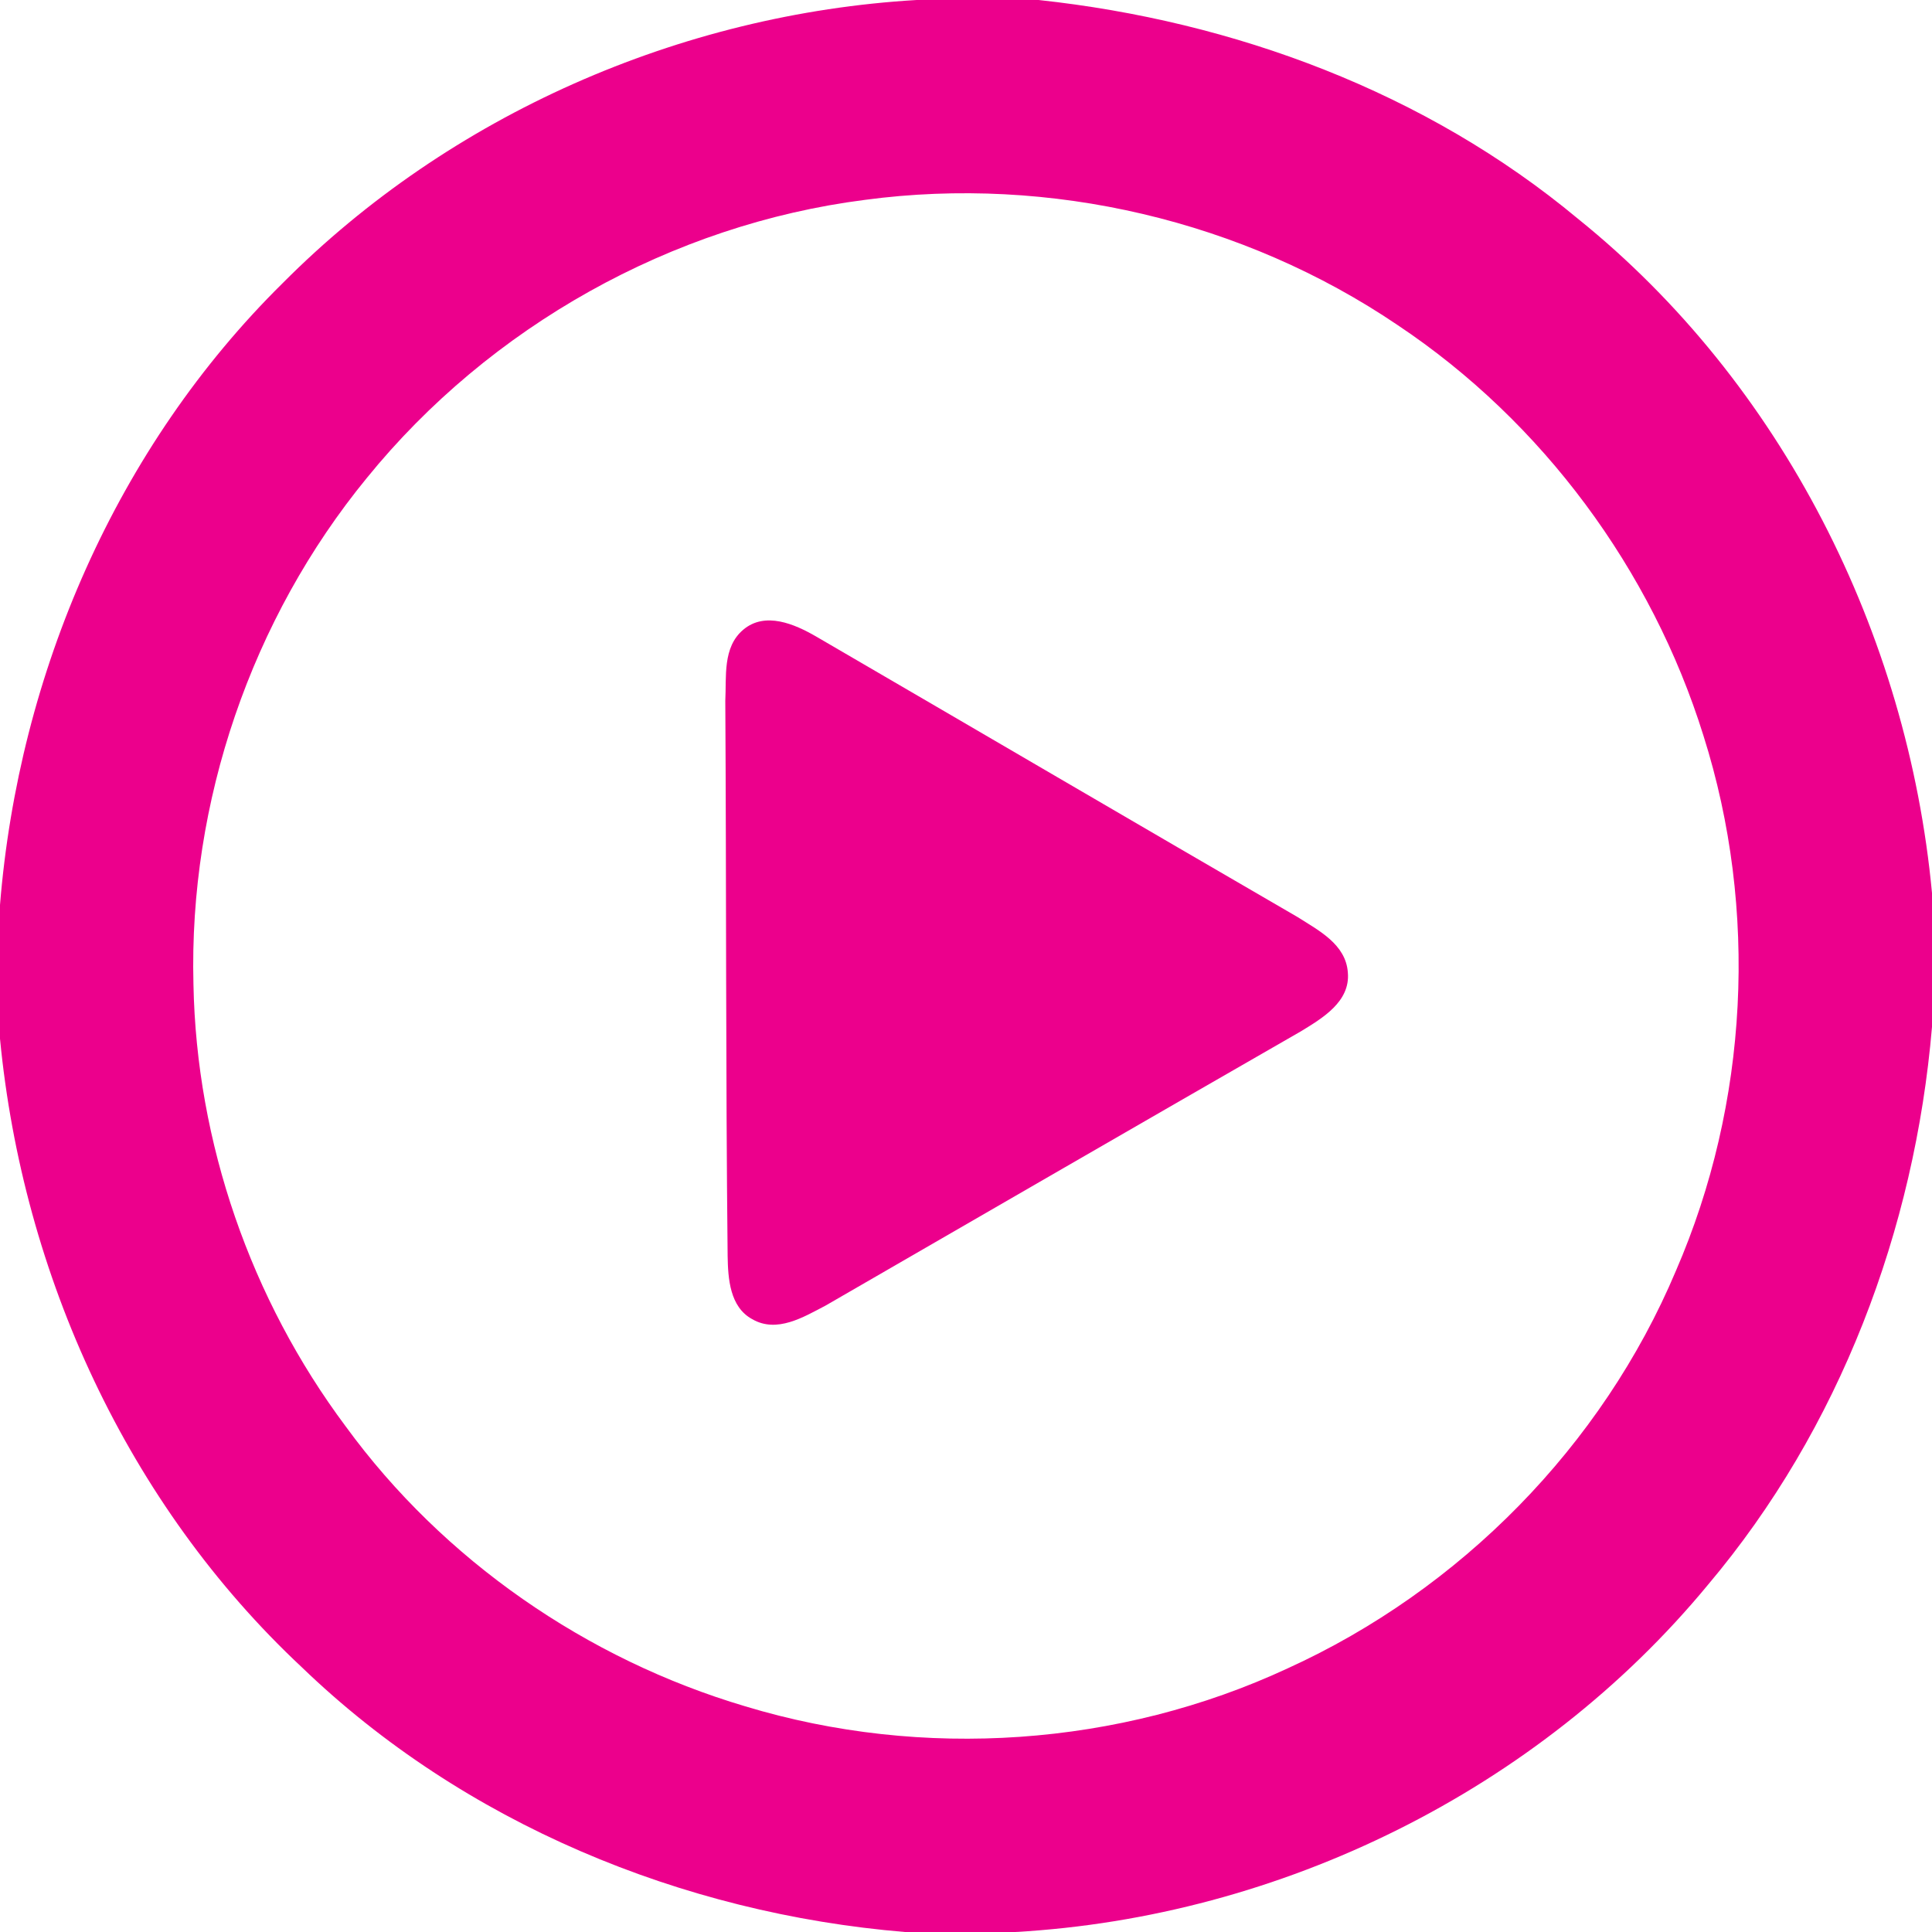
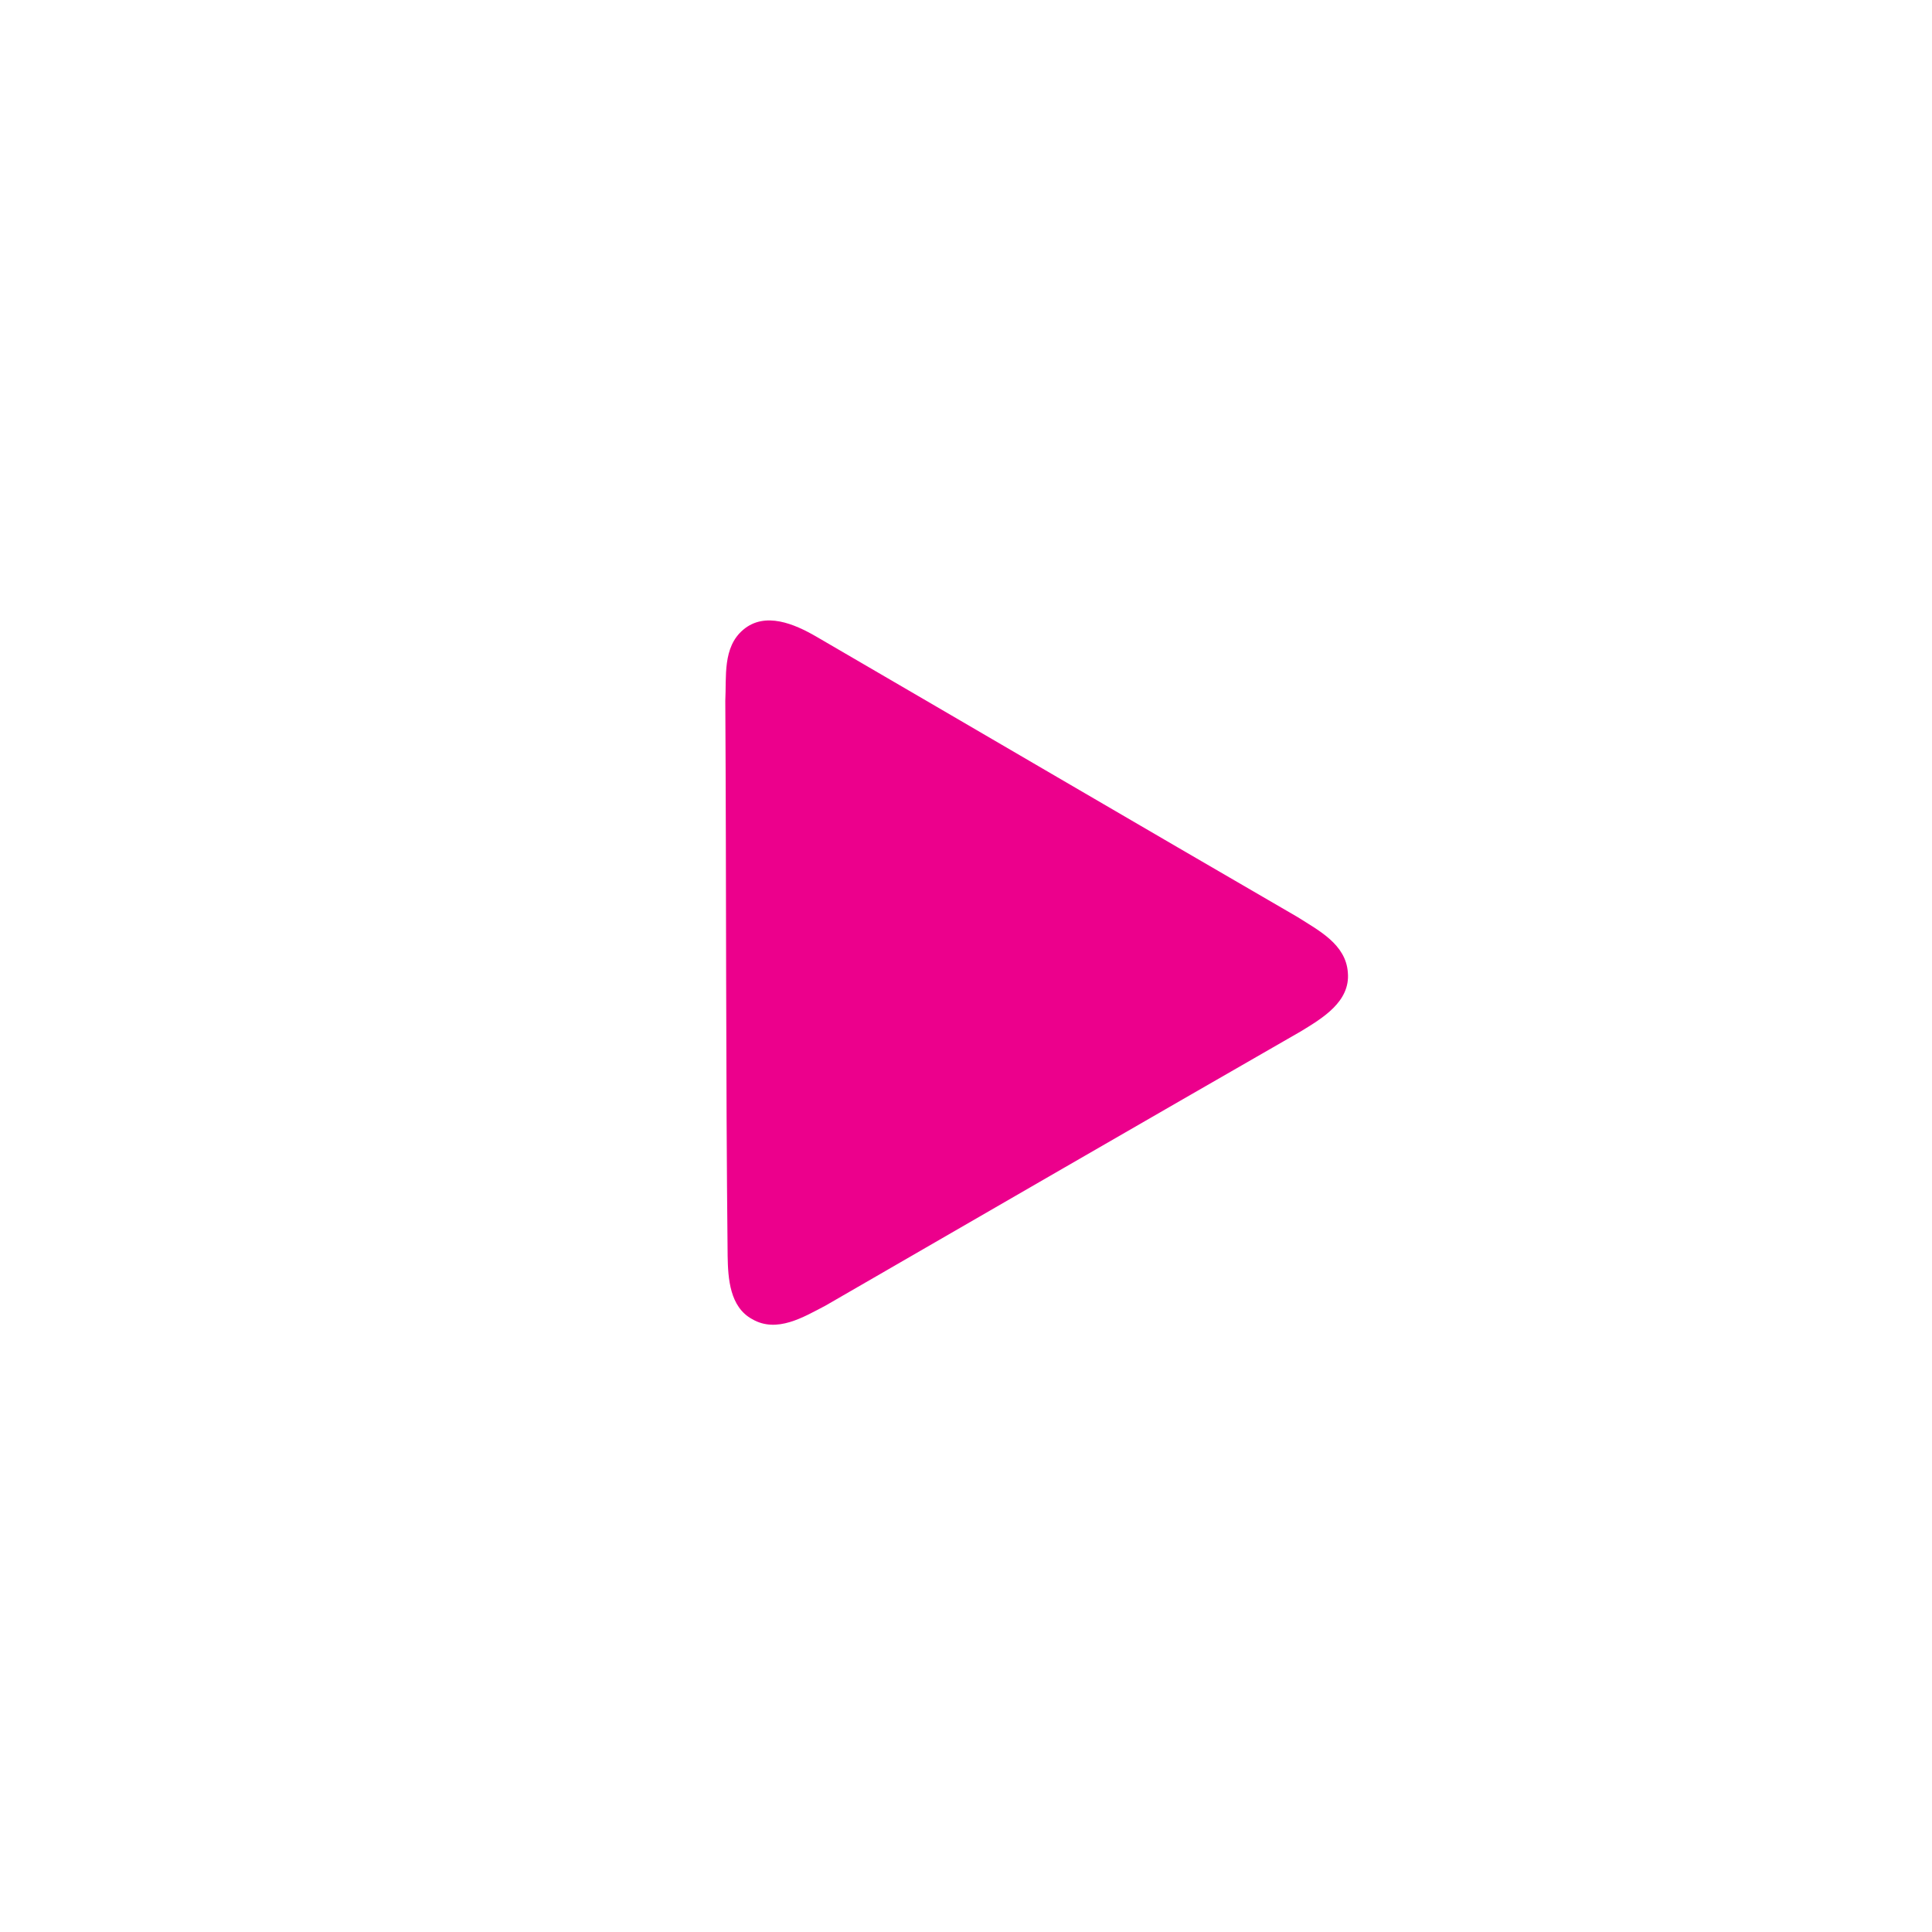
<svg xmlns="http://www.w3.org/2000/svg" width="157pt" height="157pt" viewBox="0 0 157 157" version="1.1">
  <g id="#ec008cff">
-     <path fill="#ec008c" opacity="1.00" d=" M 74.49 0.00 L 84.40 0.00 C 100.29 1.71 115.87 7.49 128.22 17.77 C 144.80 31.12 155.02 51.48 157.00 72.57 L 157.00 83.45 C 155.60 99.93 149.50 116.10 138.79 128.79 C 125.01 145.48 104.07 155.78 82.51 157.00 L 73.53 157.00 C 55.41 155.49 37.66 148.15 24.51 135.47 C 10.36 122.23 1.85 103.62 0.00 84.41 L 0.00 73.54 C 1.52 54.70 9.47 36.32 22.99 22.99 C 36.57 9.34 55.29 1.13 74.49 0.00 M 70.30 16.24 C 54.58 18.24 39.79 26.55 29.81 38.84 C 20.42 50.30 15.34 65.17 15.72 79.97 C 15.96 92.86 20.38 105.59 28.09 115.91 C 36.02 126.79 47.67 134.84 60.56 138.66 C 74.98 143.03 90.97 141.93 104.63 135.58 C 118.66 129.20 130.20 117.49 136.19 103.27 C 142.09 89.67 142.91 73.93 138.43 59.79 C 134.23 46.30 125.35 34.27 113.58 26.42 C 101.03 17.92 85.33 14.23 70.30 16.24 Z" />
-     <path fill="#ec008c" opacity="1.00" d=" M 60.39 51.18 C 62.17 49.66 64.59 50.72 66.33 51.73 C 79.37 59.32 92.39 66.95 105.44 74.52 C 107.15 75.61 109.37 76.73 109.53 79.03 C 109.74 81.40 107.46 82.74 105.73 83.80 C 92.83 91.21 79.96 98.66 67.08 106.10 C 65.30 107.03 63.13 108.36 61.13 107.20 C 59.30 106.21 59.16 103.89 59.13 102.06 C 58.97 87.02 59.03 71.99 58.94 56.96 C 59.04 55.00 58.71 52.60 60.39 51.18 Z" />
+     <path fill="#ec008c" opacity="1.00" d=" M 60.39 51.18 C 62.17 49.66 64.59 50.72 66.33 51.73 C 79.37 59.32 92.39 66.95 105.44 74.52 C 107.15 75.61 109.37 76.73 109.53 79.03 C 109.74 81.40 107.46 82.74 105.73 83.80 C 92.83 91.21 79.96 98.66 67.08 106.10 C 65.30 107.03 63.13 108.36 61.13 107.20 C 59.30 106.21 59.16 103.89 59.13 102.06 C 58.97 87.02 59.03 71.99 58.94 56.96 C 59.04 55.00 58.71 52.60 60.39 51.18 " />
  </g>
</svg>